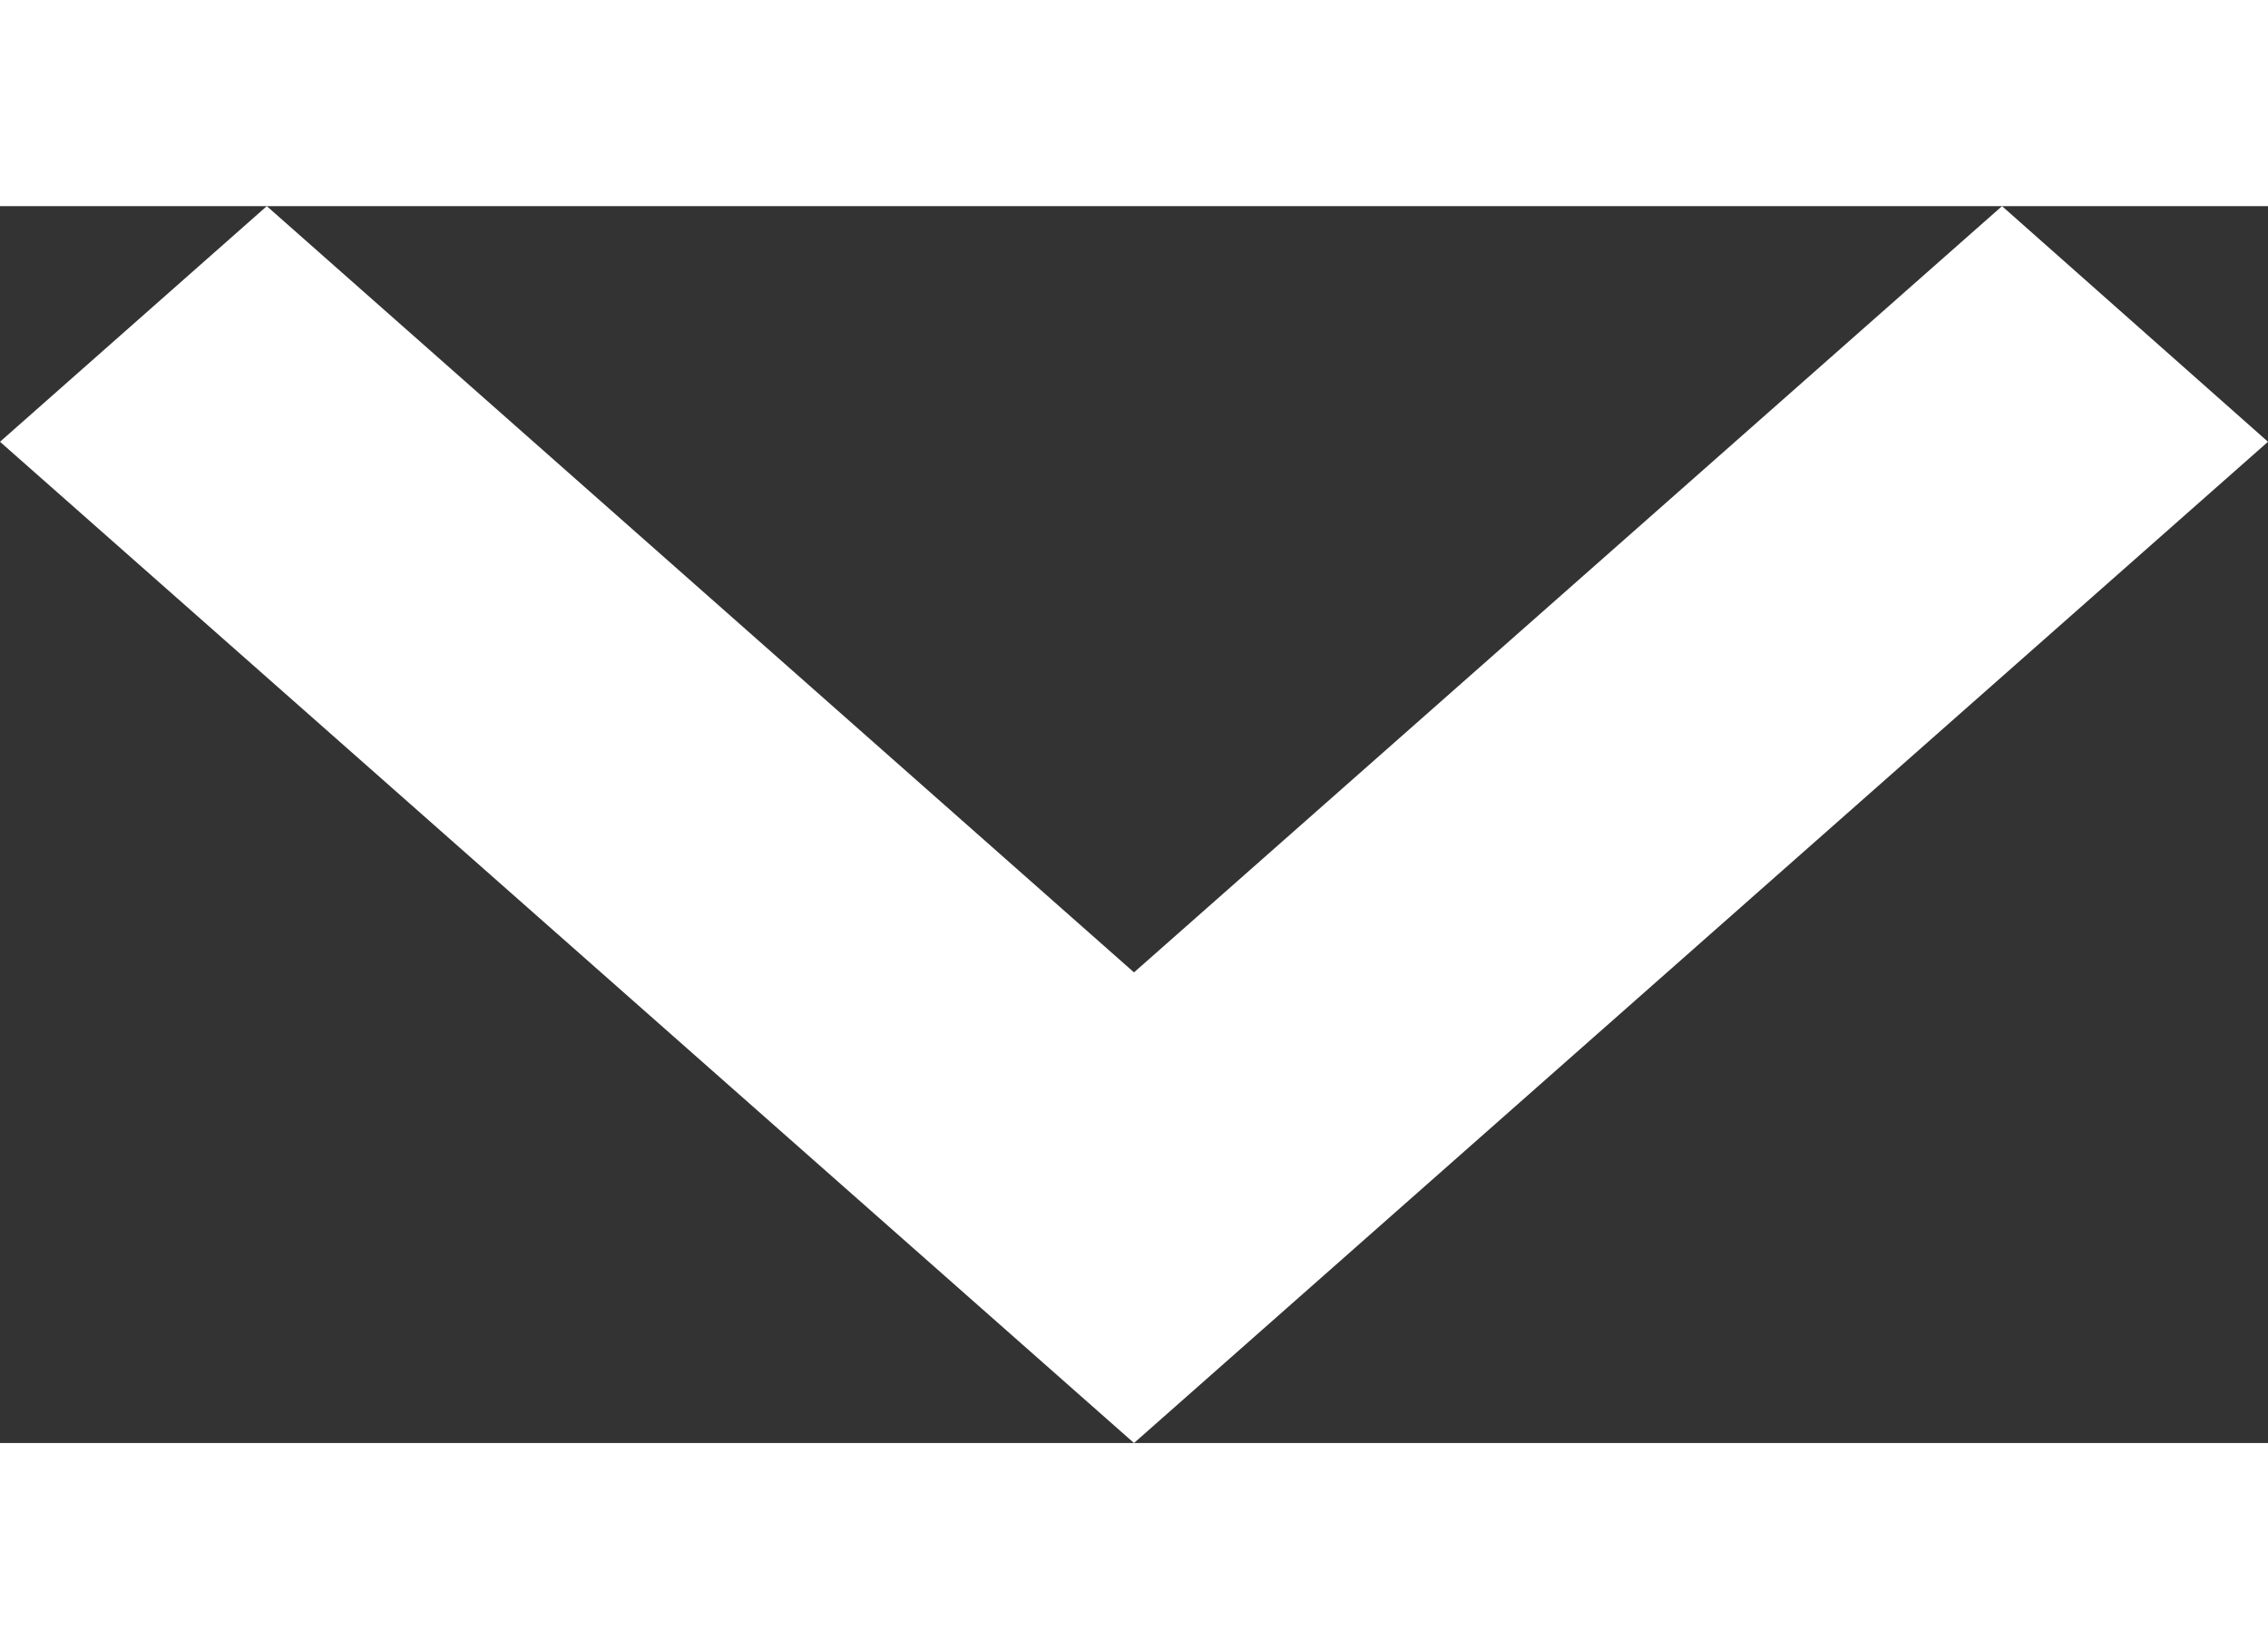
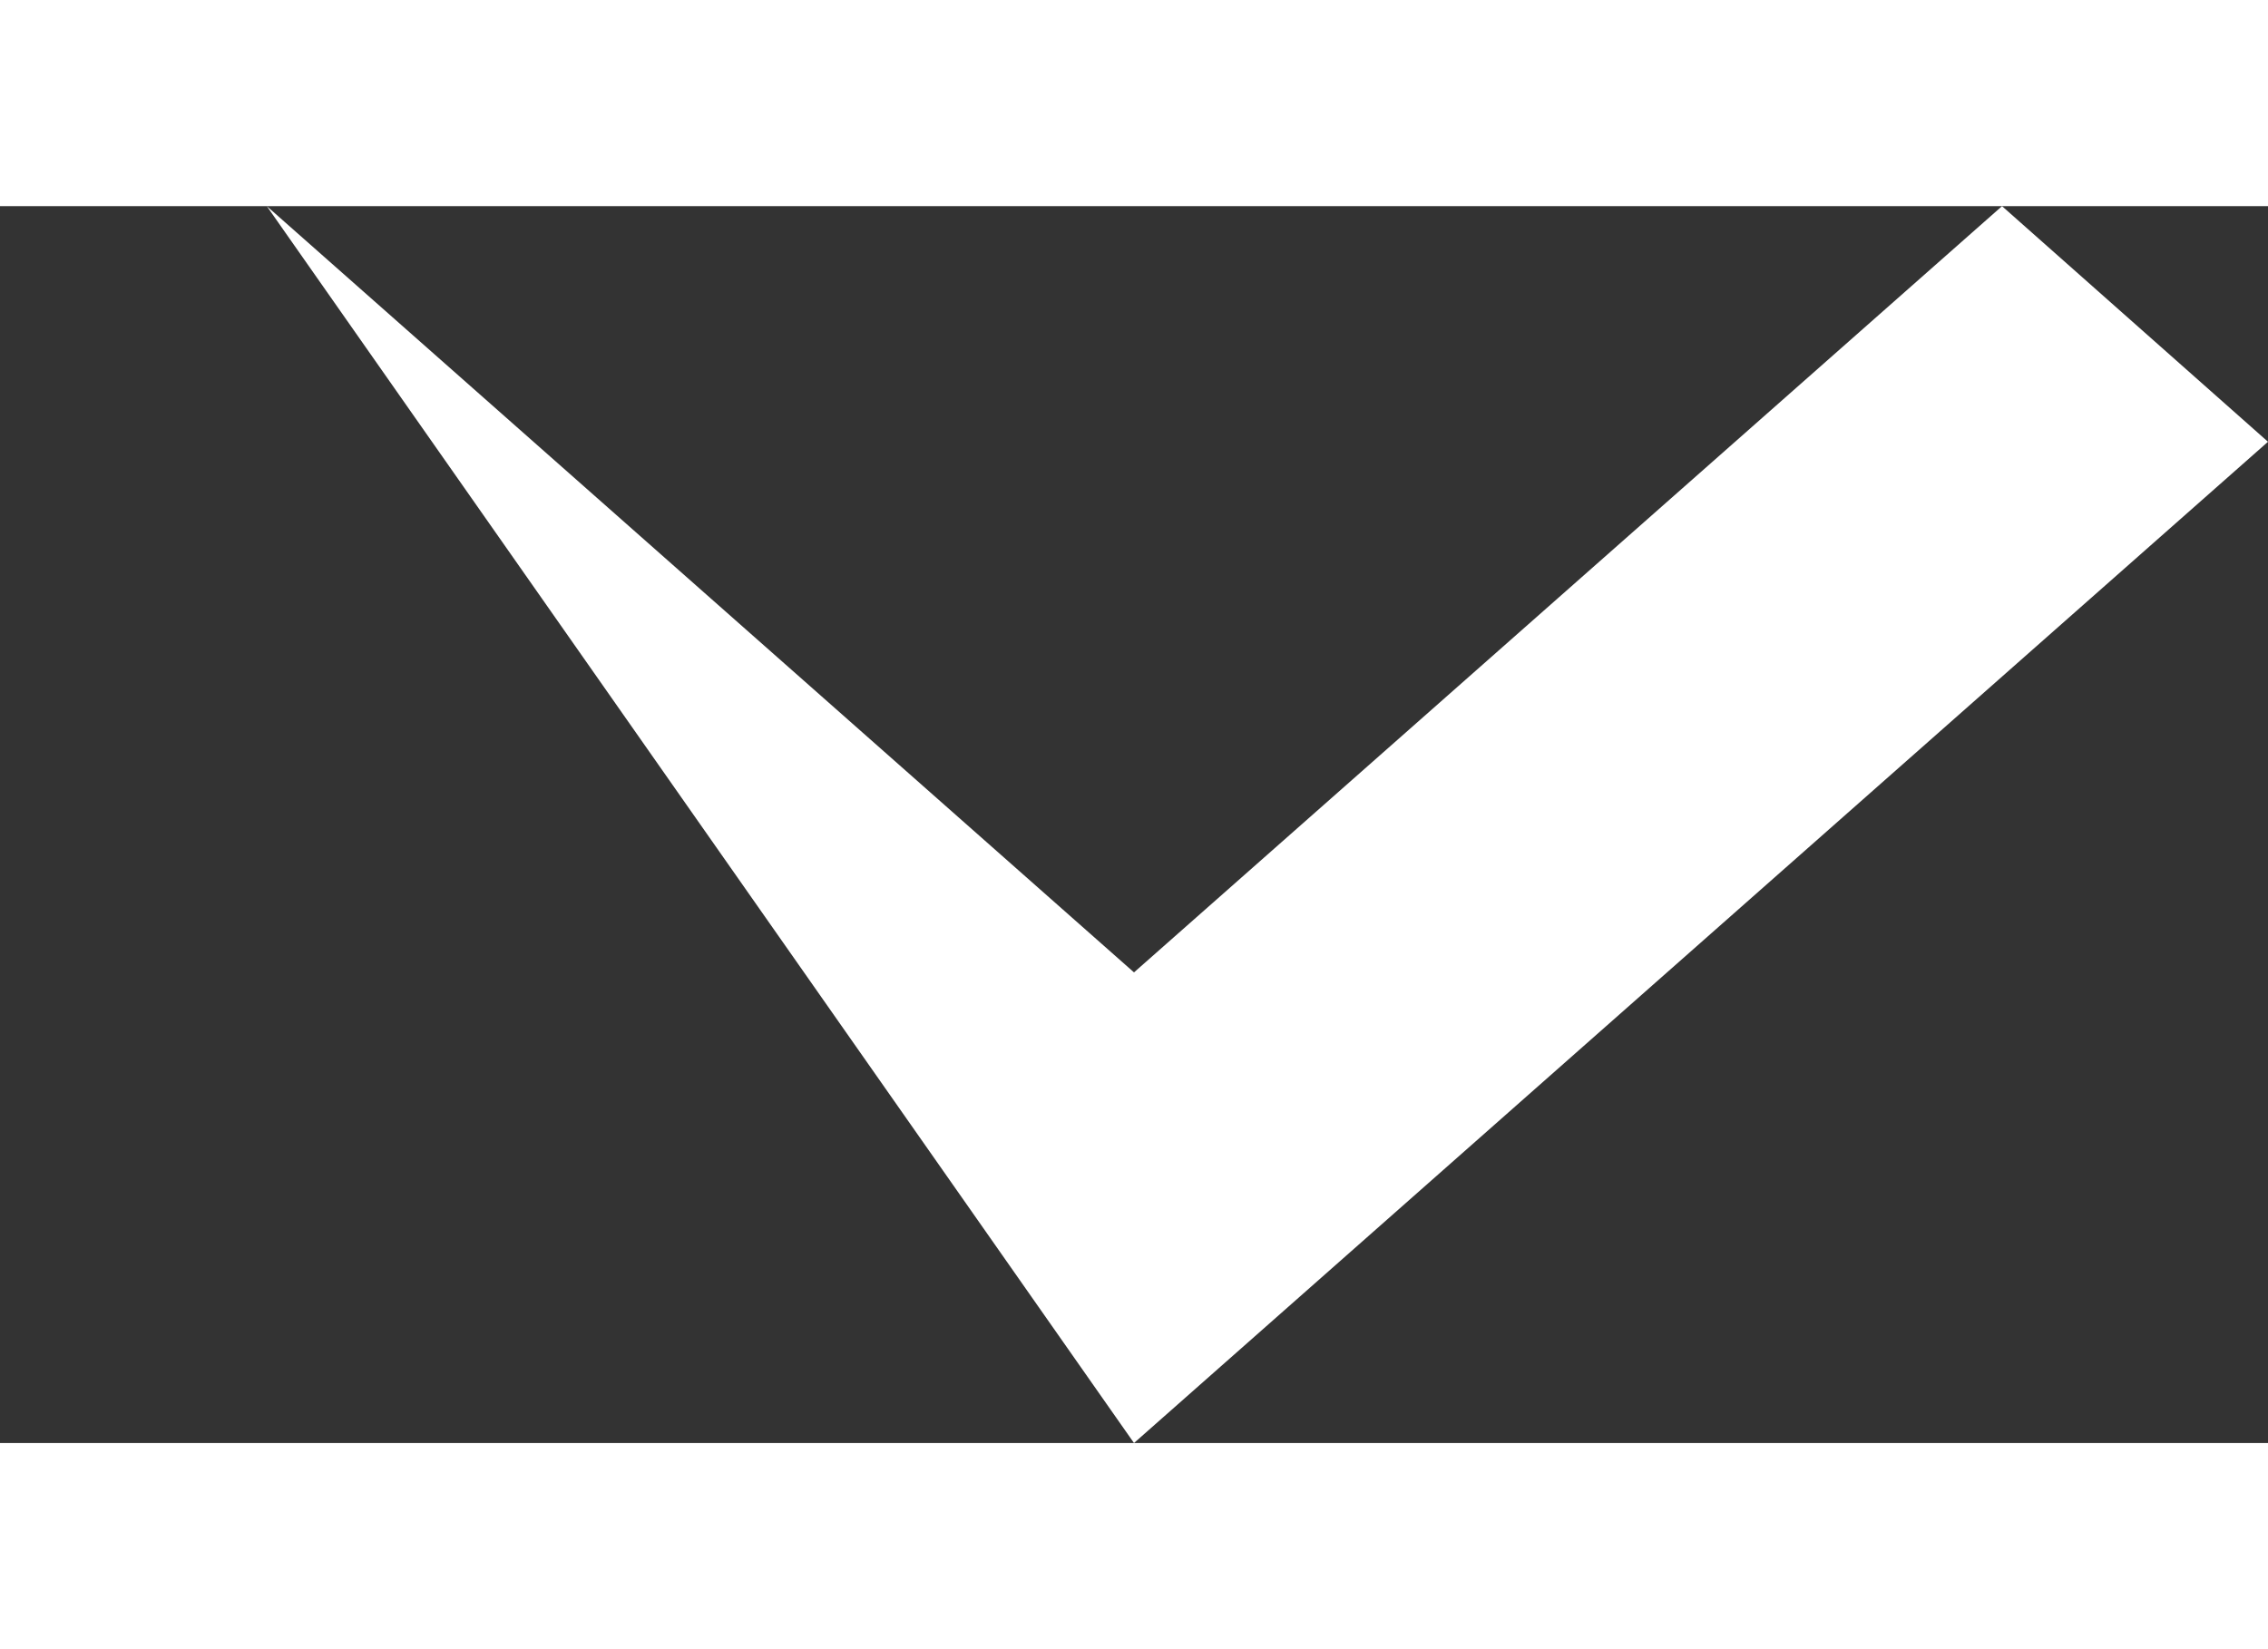
<svg xmlns="http://www.w3.org/2000/svg" width="11" height="8" viewBox="0 0 11 6" fill="none">
  <rect x="0" y="0" width="11" height="6" fill="#333333" stroke="none" />
-   <path d="M5.5 6L11 1.143L9.71 0L5.5 3.717L1.294 0L0 1.143L5.5 6Z" fill="white" />
+   <path d="M5.5 6L11 1.143L9.71 0L5.5 3.717L1.294 0L5.5 6Z" fill="white" />
</svg>